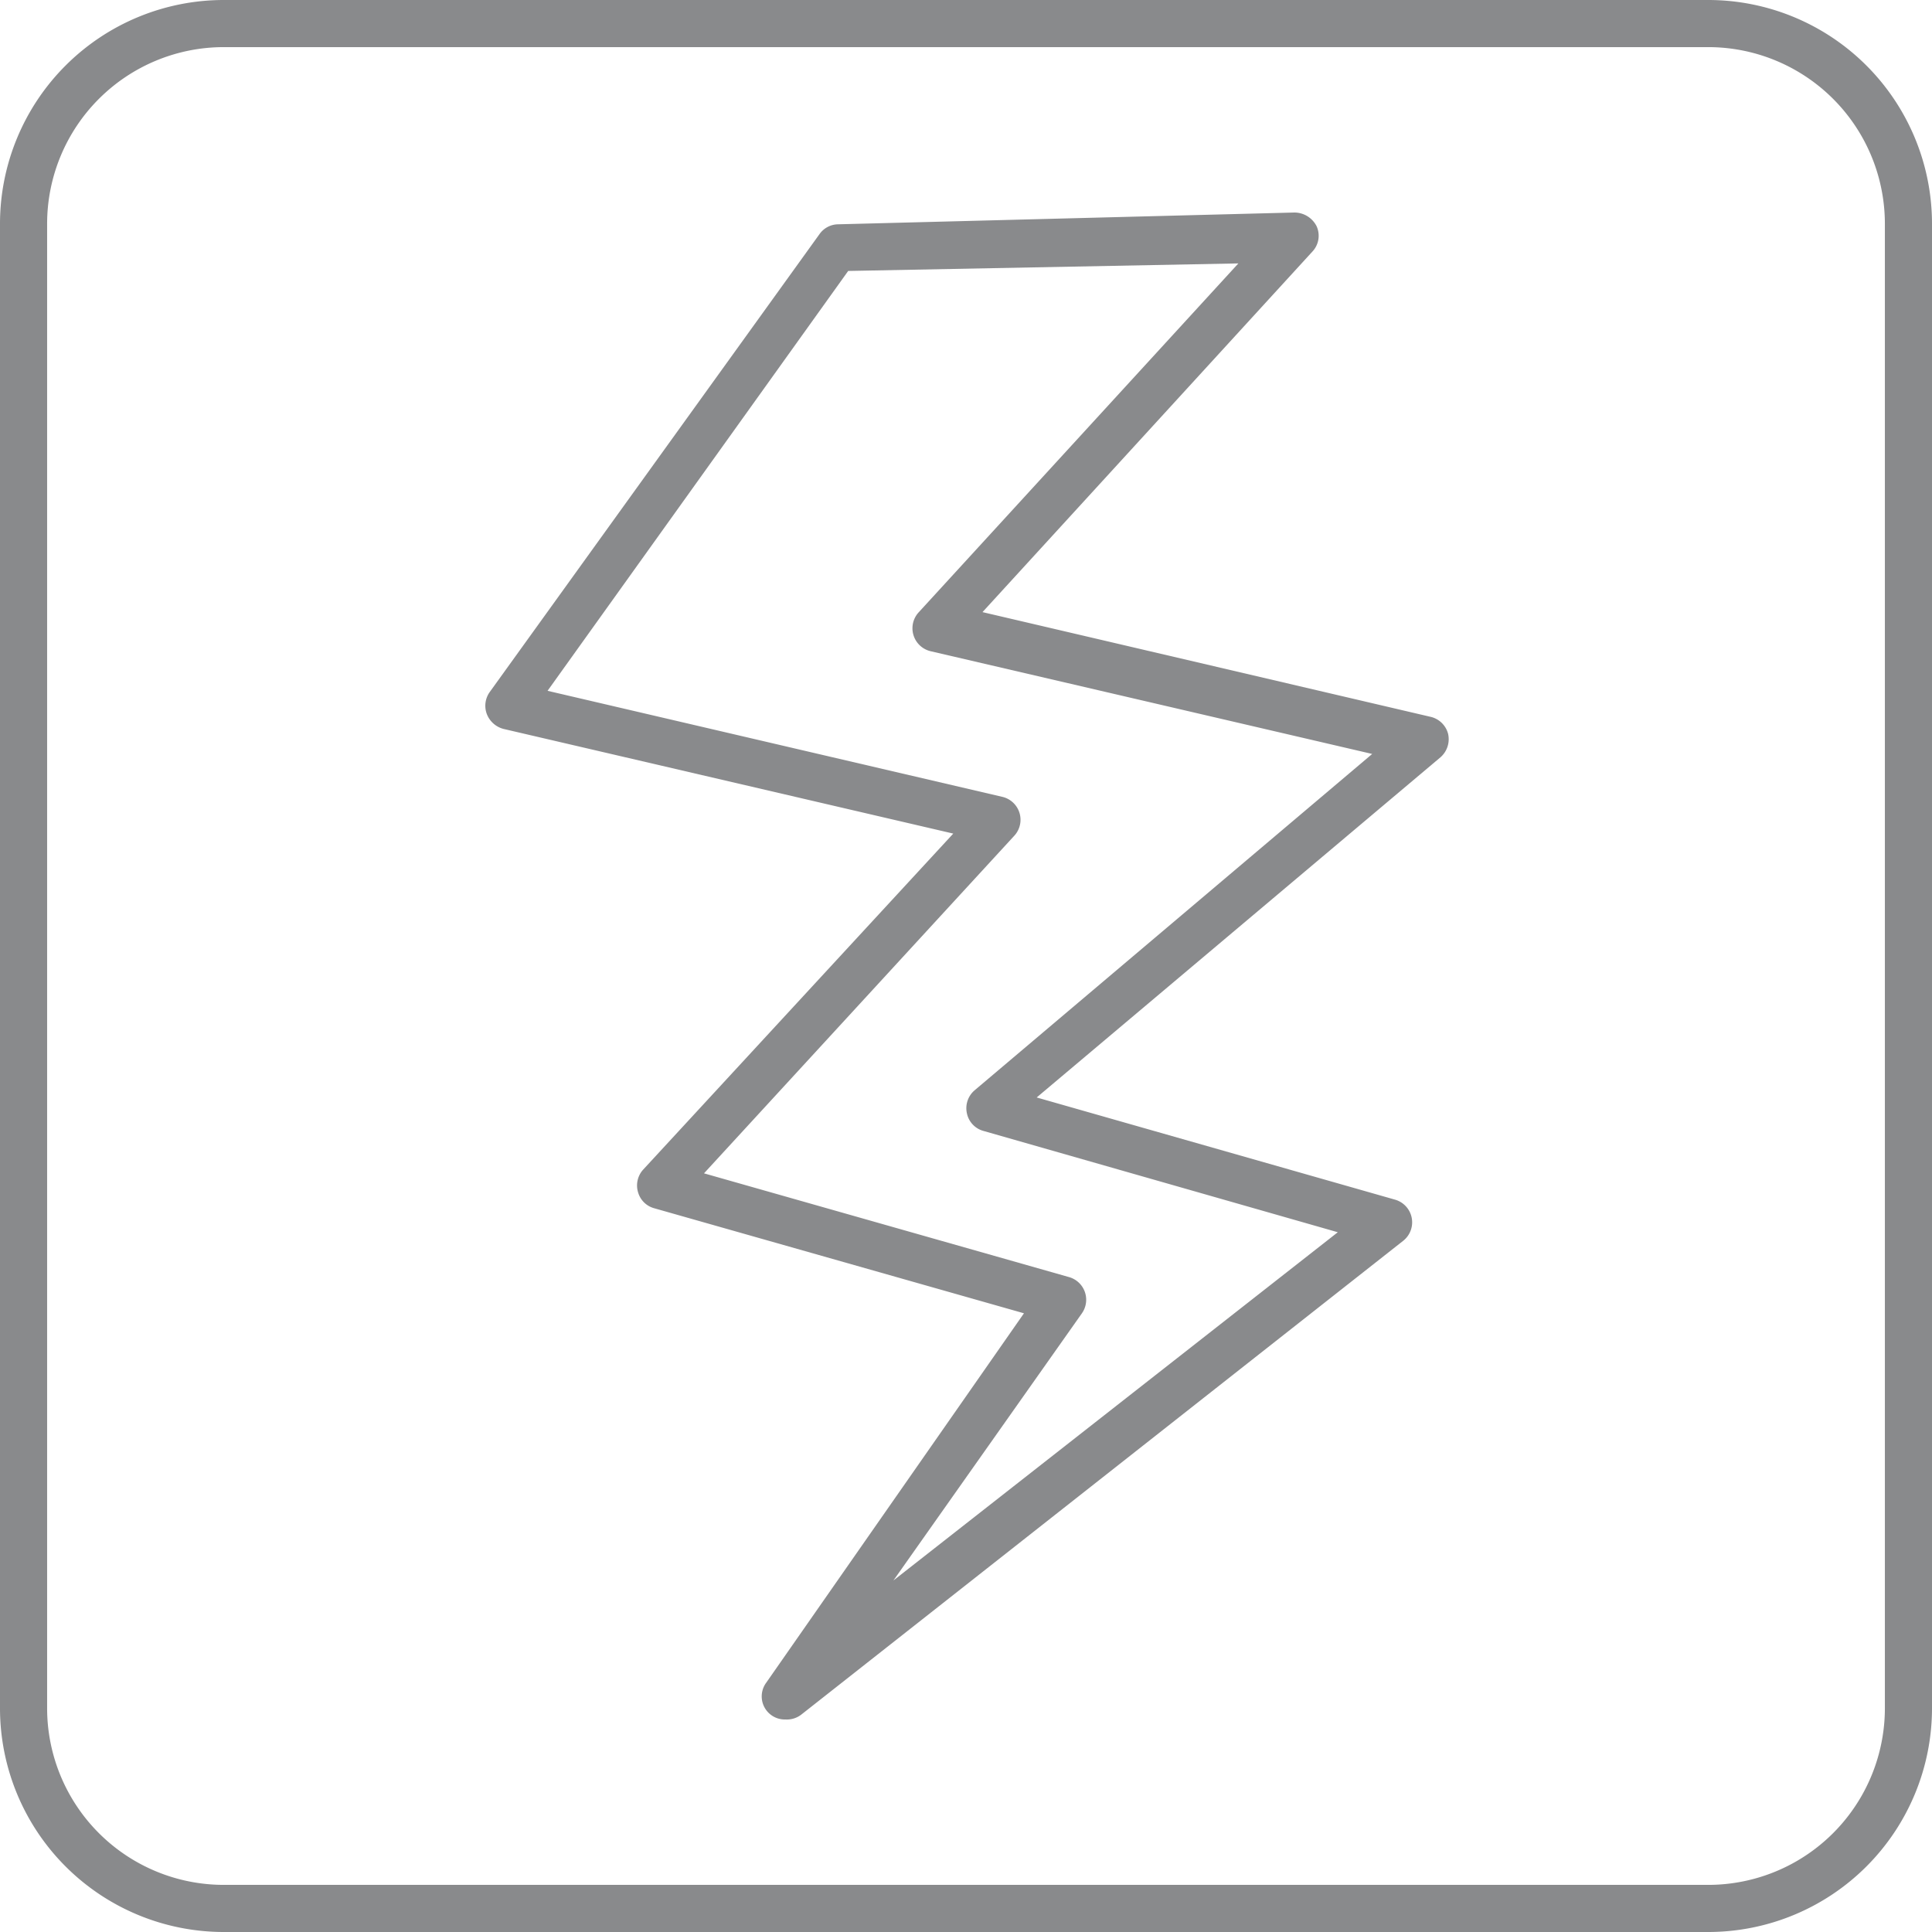
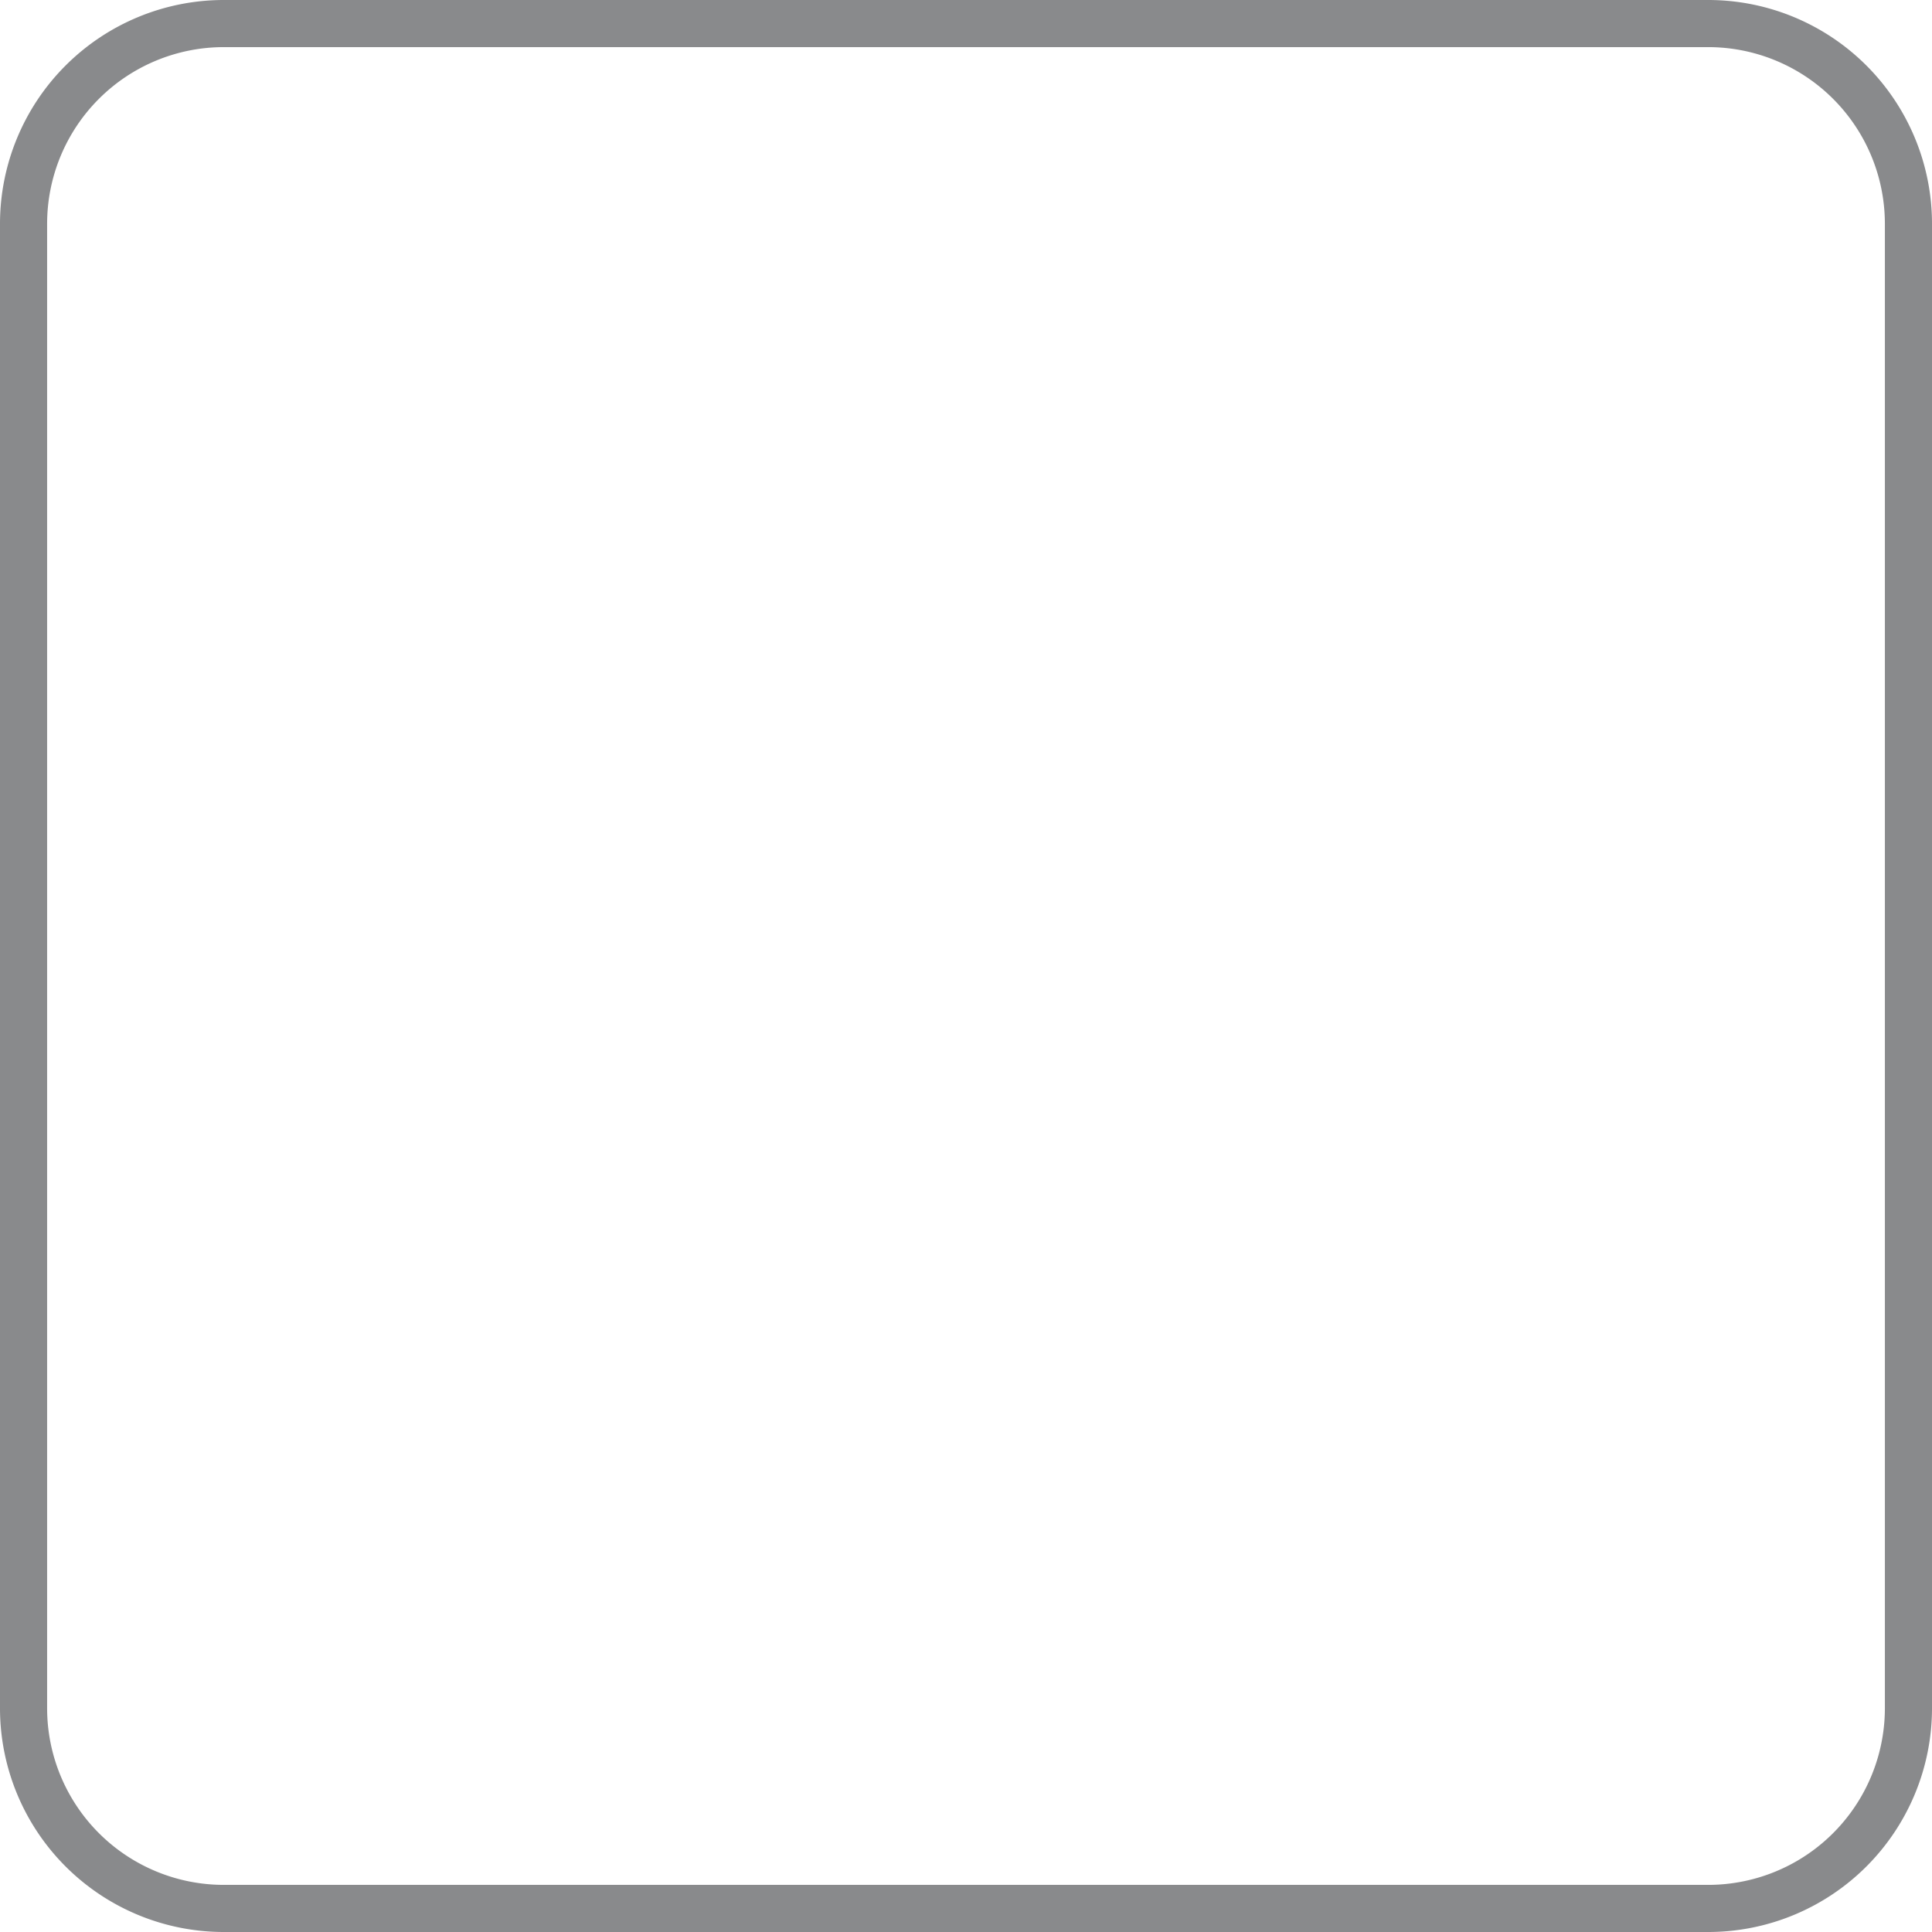
<svg xmlns="http://www.w3.org/2000/svg" data-name="Livello 1" viewBox="0 0 41 41">
  <g fill="#898a8c">
    <path d="M36.25 41H4.75A4.75 4.75 0 0 1 0 36.25V4.75A4.75 4.75 0 0 1 4.75 0h31.5A4.75 4.75 0 0 1 41 4.75v31.5A4.75 4.75 0 0 1 36.25 41zM4.75 1A3.75 3.75 0 0 0 1 4.75v31.5A3.75 3.75 0 0 0 4.75 40h31.5A3.75 3.75 0 0 0 40 36.25V4.75A3.75 3.75 0 0 0 36.25 1z" />
-     <path d="M16.67 36.49a.49.49 0 0 1-.41-.78l5.47-7.84-7.85-2.23a.49.49 0 0 1-.34-.34.5.5 0 0 1 .11-.48l6.58-7.13-9.54-2.22a.52.52 0 0 1-.36-.32.5.5 0 0 1 .06-.46l7-9.72a.49.49 0 0 1 .4-.21l9.68-.25a.53.53 0 0 1 .47.29.49.49 0 0 1-.09.54l-7 7.65 9.5 2.22a.5.5 0 0 1 .38.36.51.51 0 0 1-.16.5L22 23.29l7.61 2.17a.5.5 0 0 1 .17.87L17 36.39a.5.5 0 0 1-.33.1zM14.94 24.9l7.74 2.2a.5.5 0 0 1 .28.77l-4 5.67 9.43-7.39L20.87 24a.49.49 0 0 1-.35-.37.5.5 0 0 1 .16-.49L29.12 16l-9.37-2.18a.5.5 0 0 1-.25-.83l6.78-7.4-8.28.16-6.38 8.91 9.65 2.25a.5.5 0 0 1 .26.82z" />
  </g>
</svg>